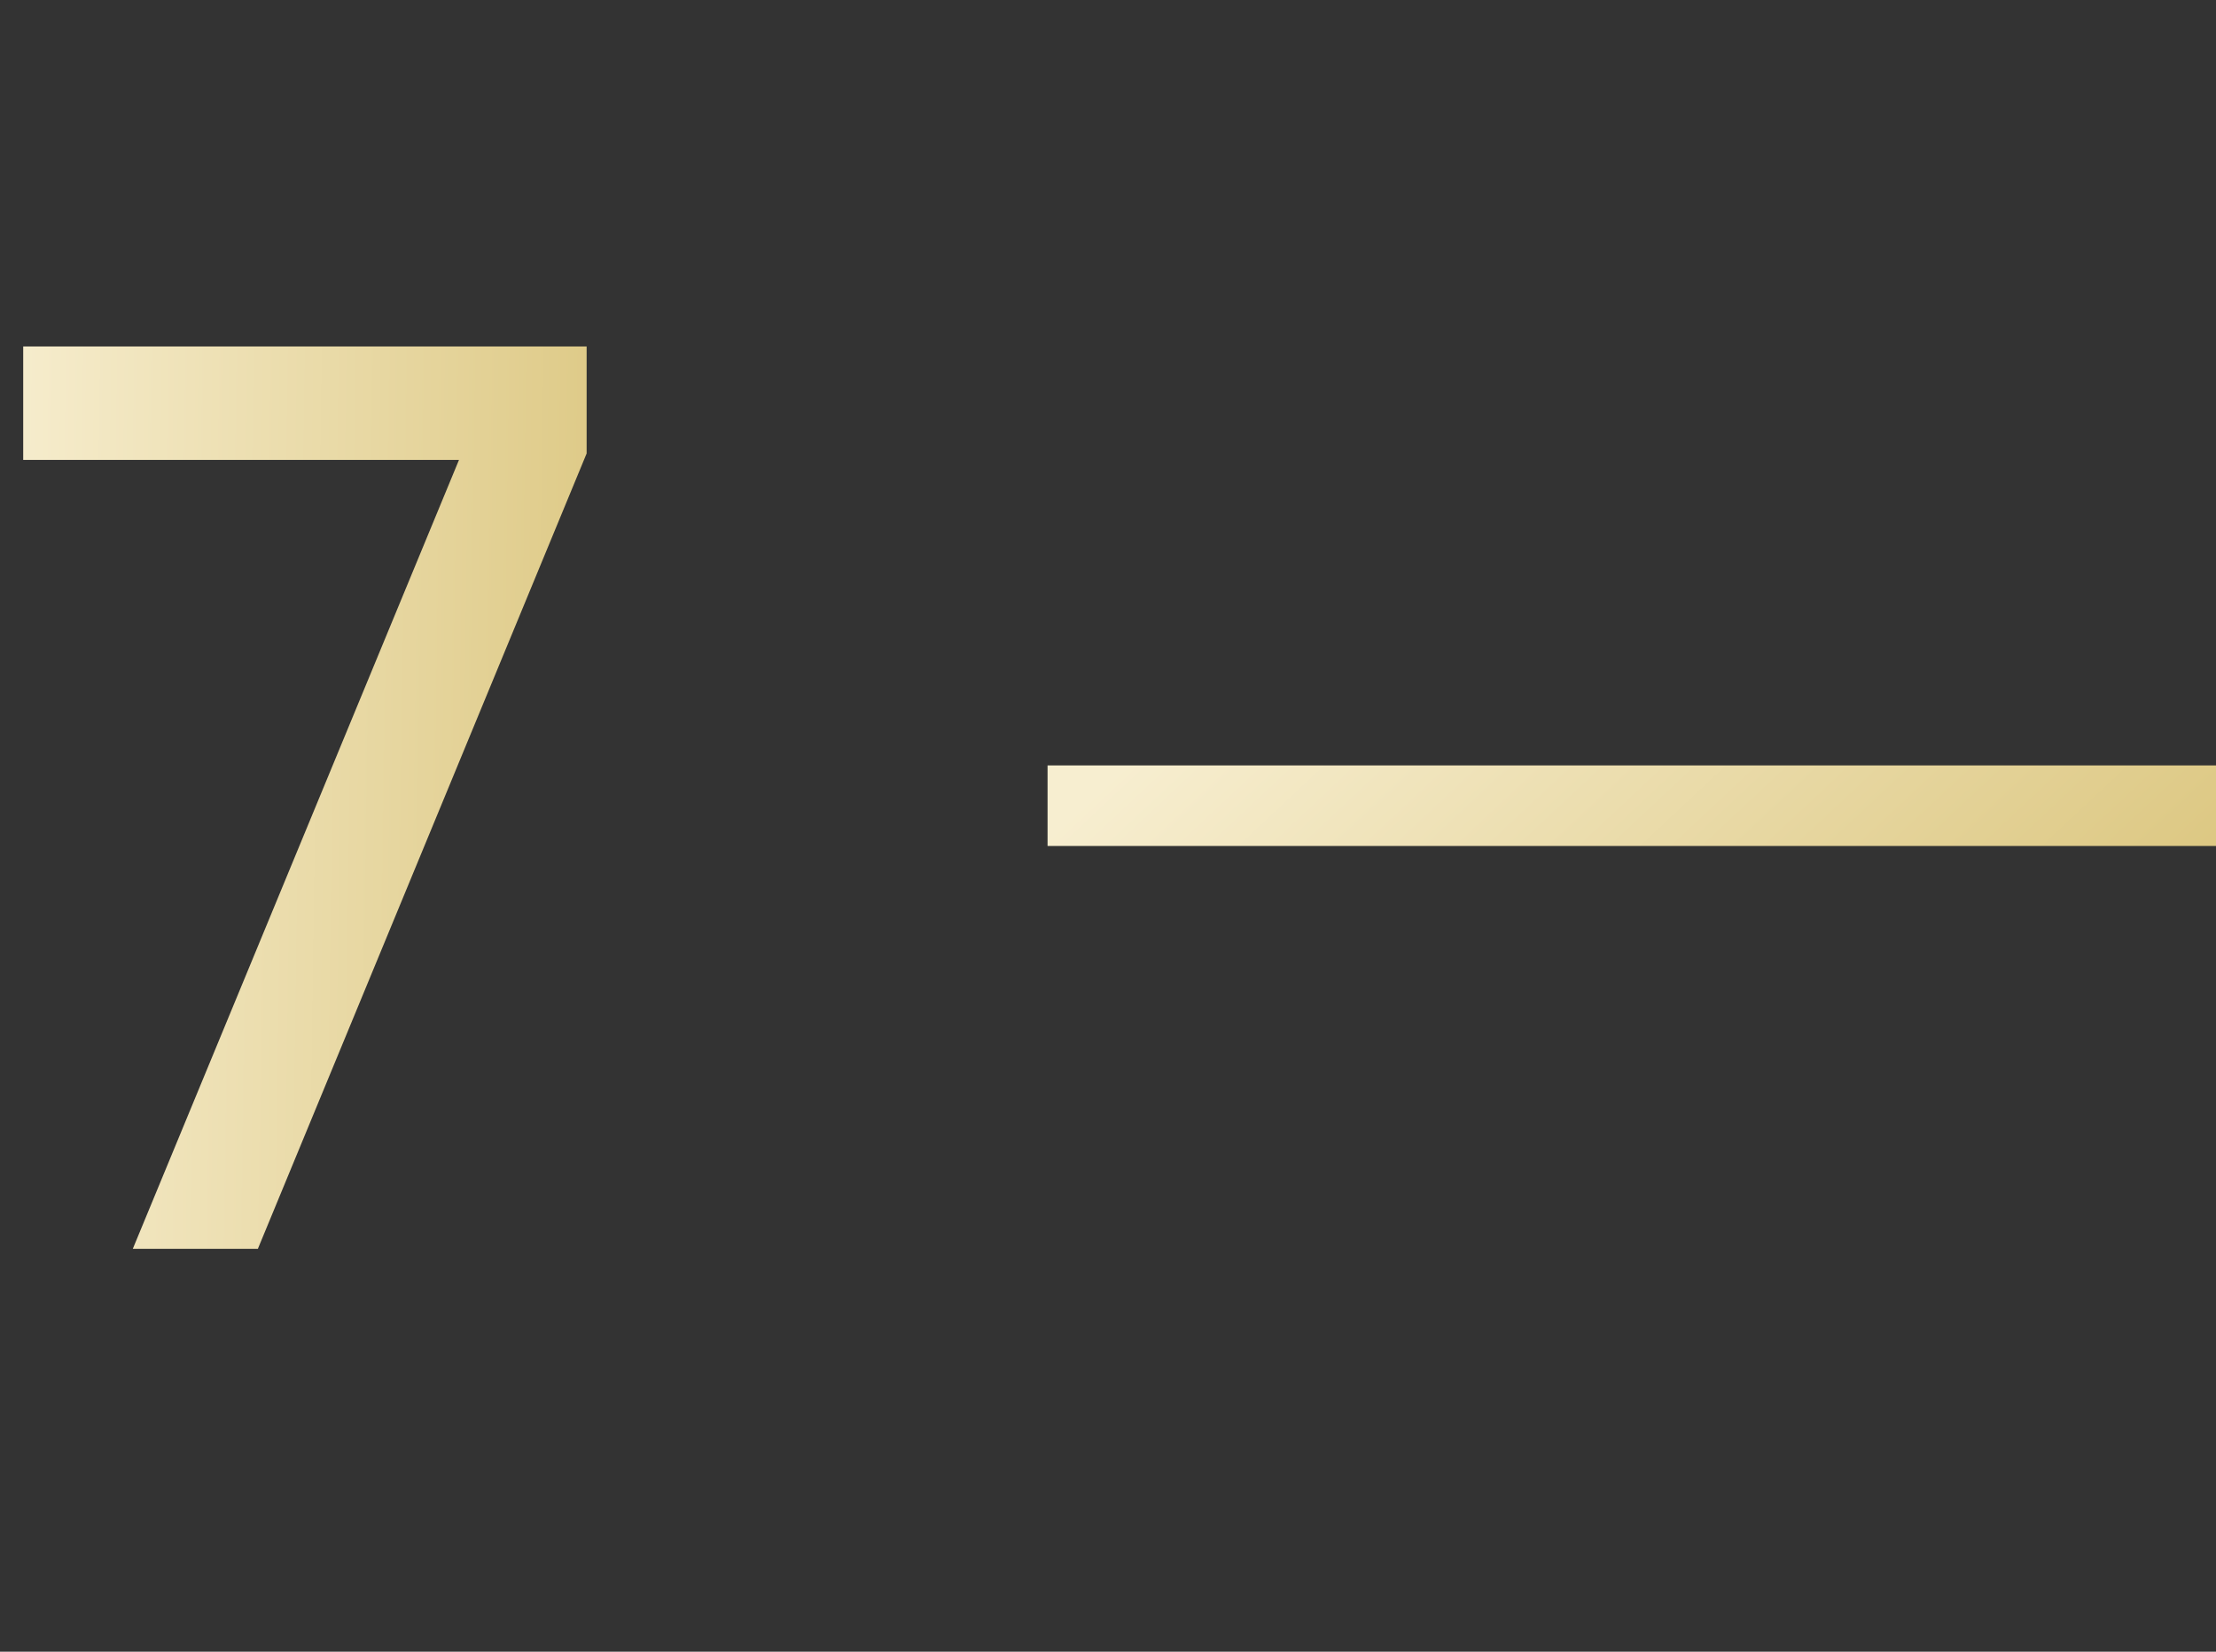
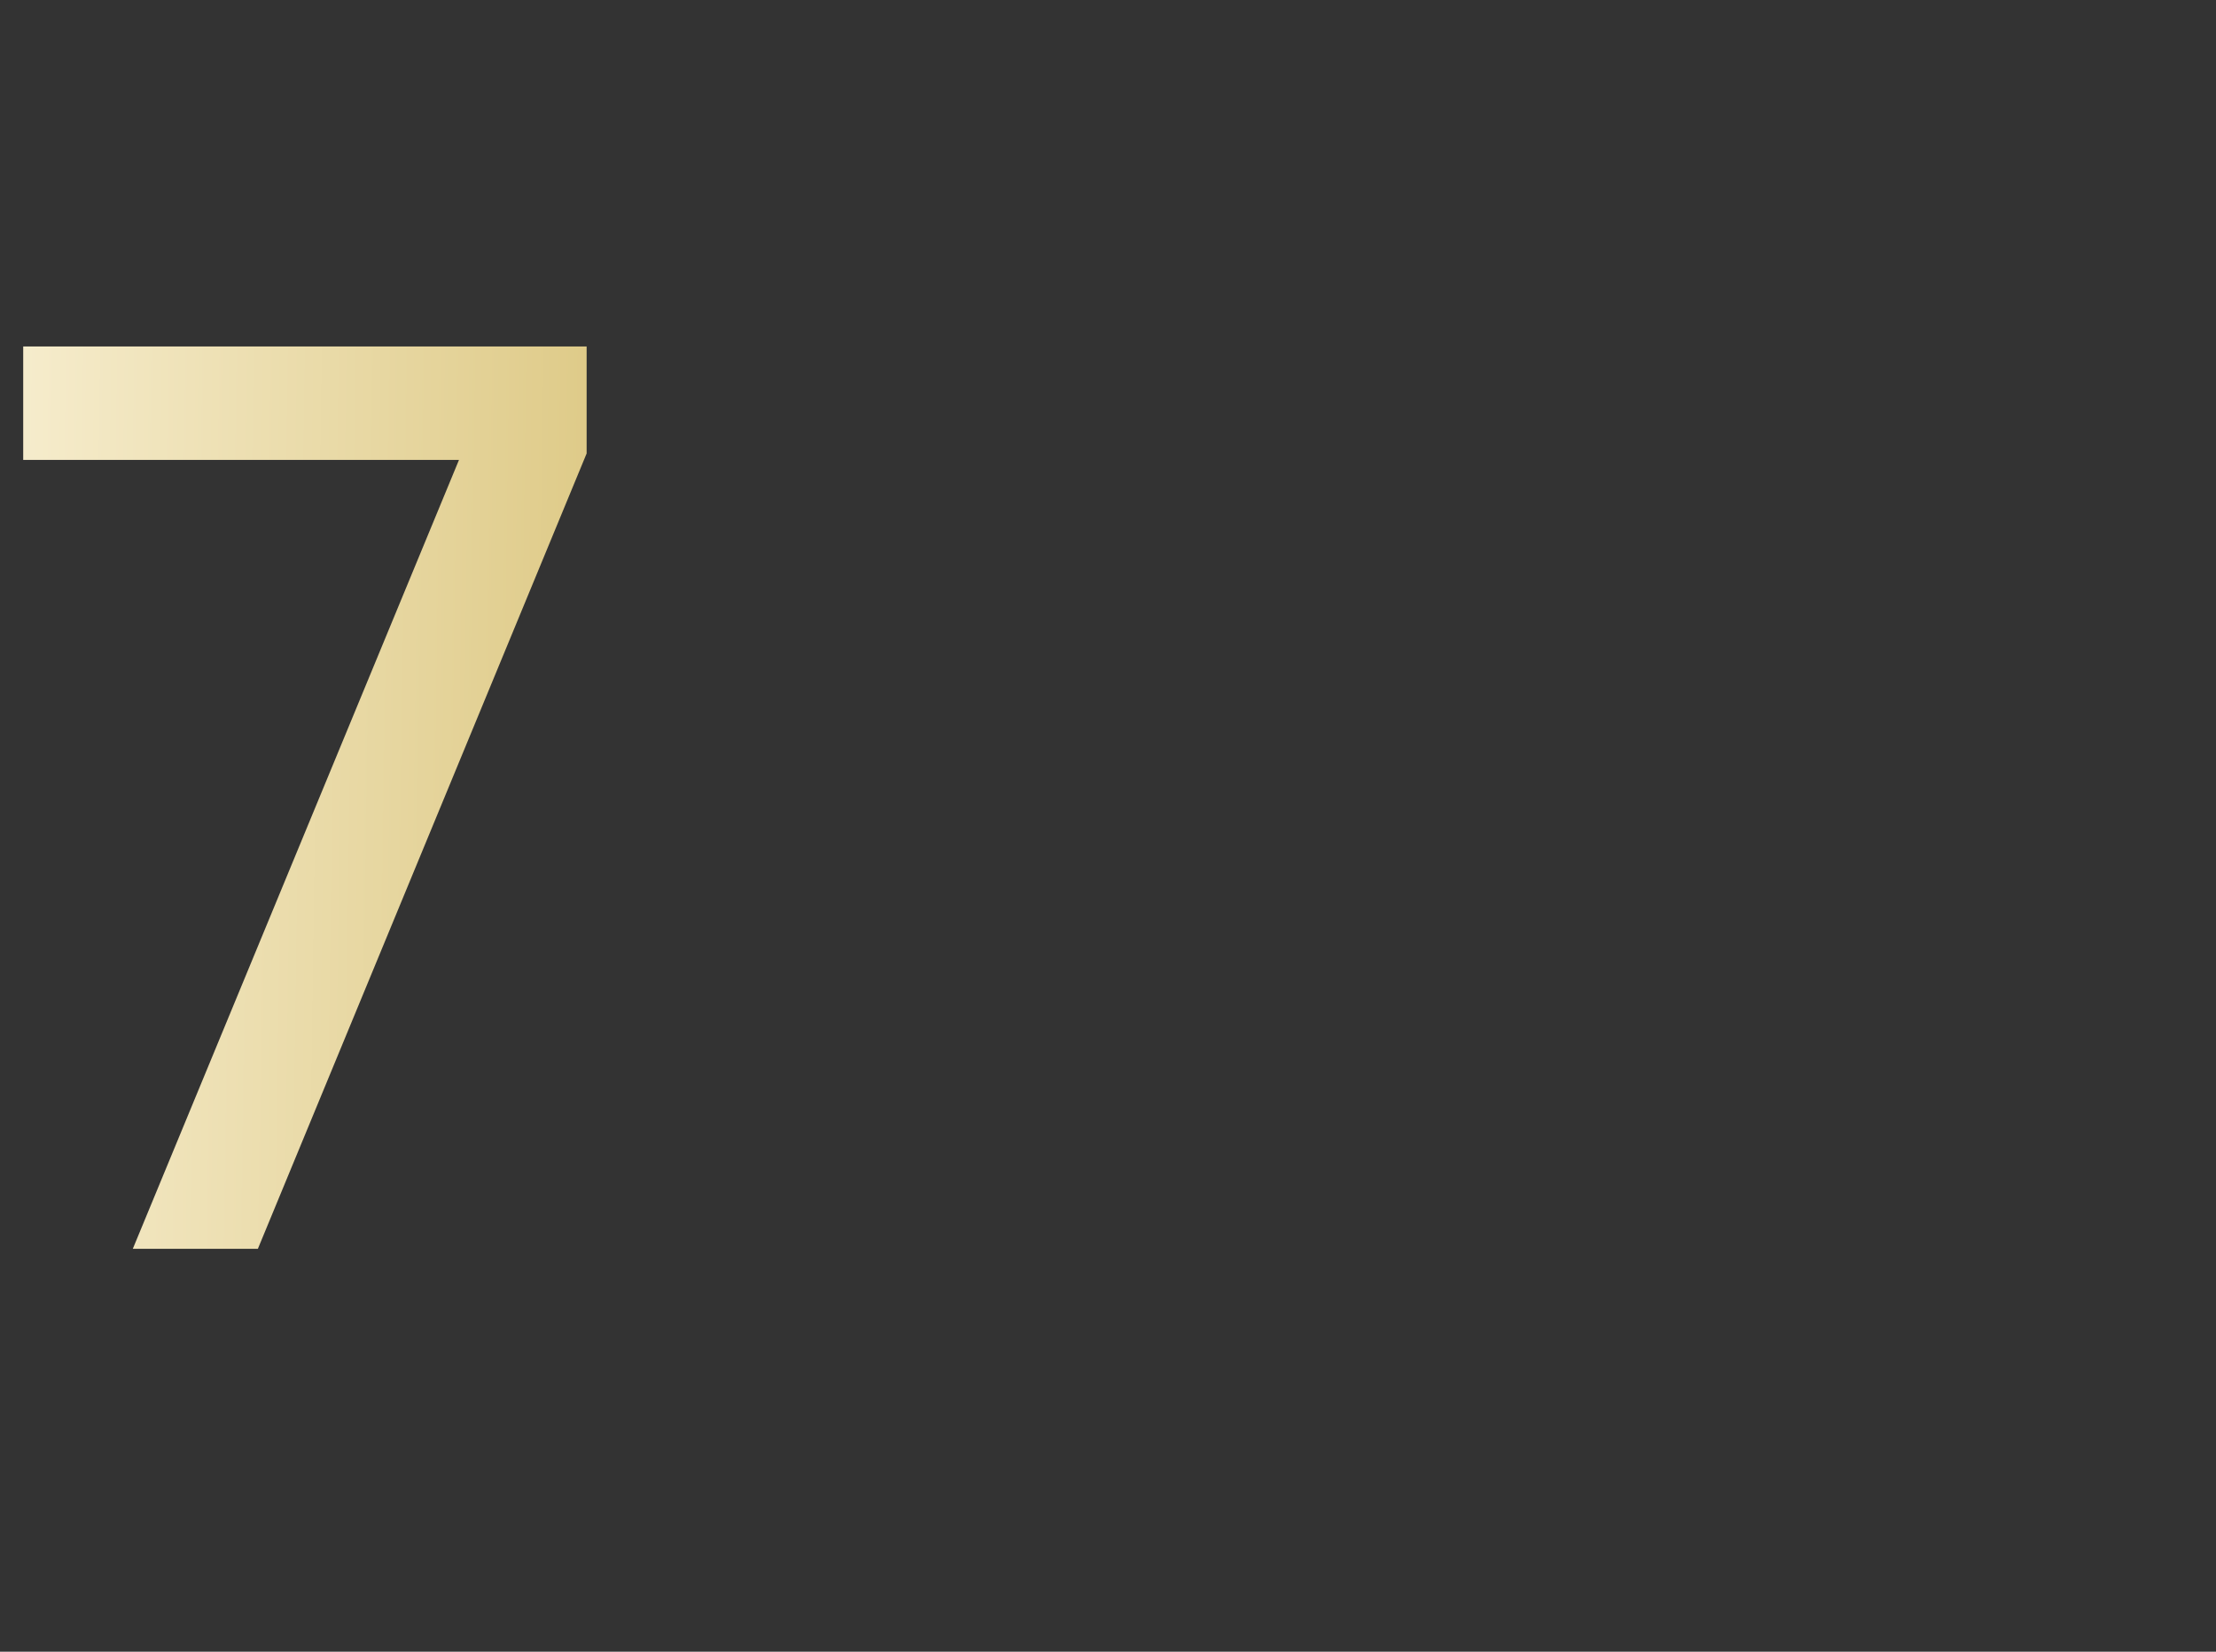
<svg xmlns="http://www.w3.org/2000/svg" width="55" height="41" viewBox="0 0 55 41" fill="none">
  <rect x="0" y="0" width="55" height="41" fill="#333333" stroke="none" />
  <path d="M0.576 8.6H14.56V11.256L6.4 31H3.296L11.392 11.416H0.576V8.6Z" fill="url(#paint0_linear_153_121)" />
-   <line x1="26" y1="20" x2="55" y2="20" stroke="url(#paint1_linear_153_121)" stroke-width="2" />
  <defs>
    <linearGradient id="paint0_linear_153_121" x1="16" y1="25.402" x2="-0.503" y2="25.165" gradientUnits="userSpaceOnUse">
      <stop stop-color="#DCC781" />
      <stop offset="1" stop-color="#F7EED0" />
    </linearGradient>
    <linearGradient id="paint1_linear_153_121" x1="55" y1="21.62" x2="41.019" y2="6.692" gradientUnits="userSpaceOnUse">
      <stop stop-color="#DCC781" />
      <stop offset="1" stop-color="#F7EED0" />
    </linearGradient>
  </defs>
</svg>